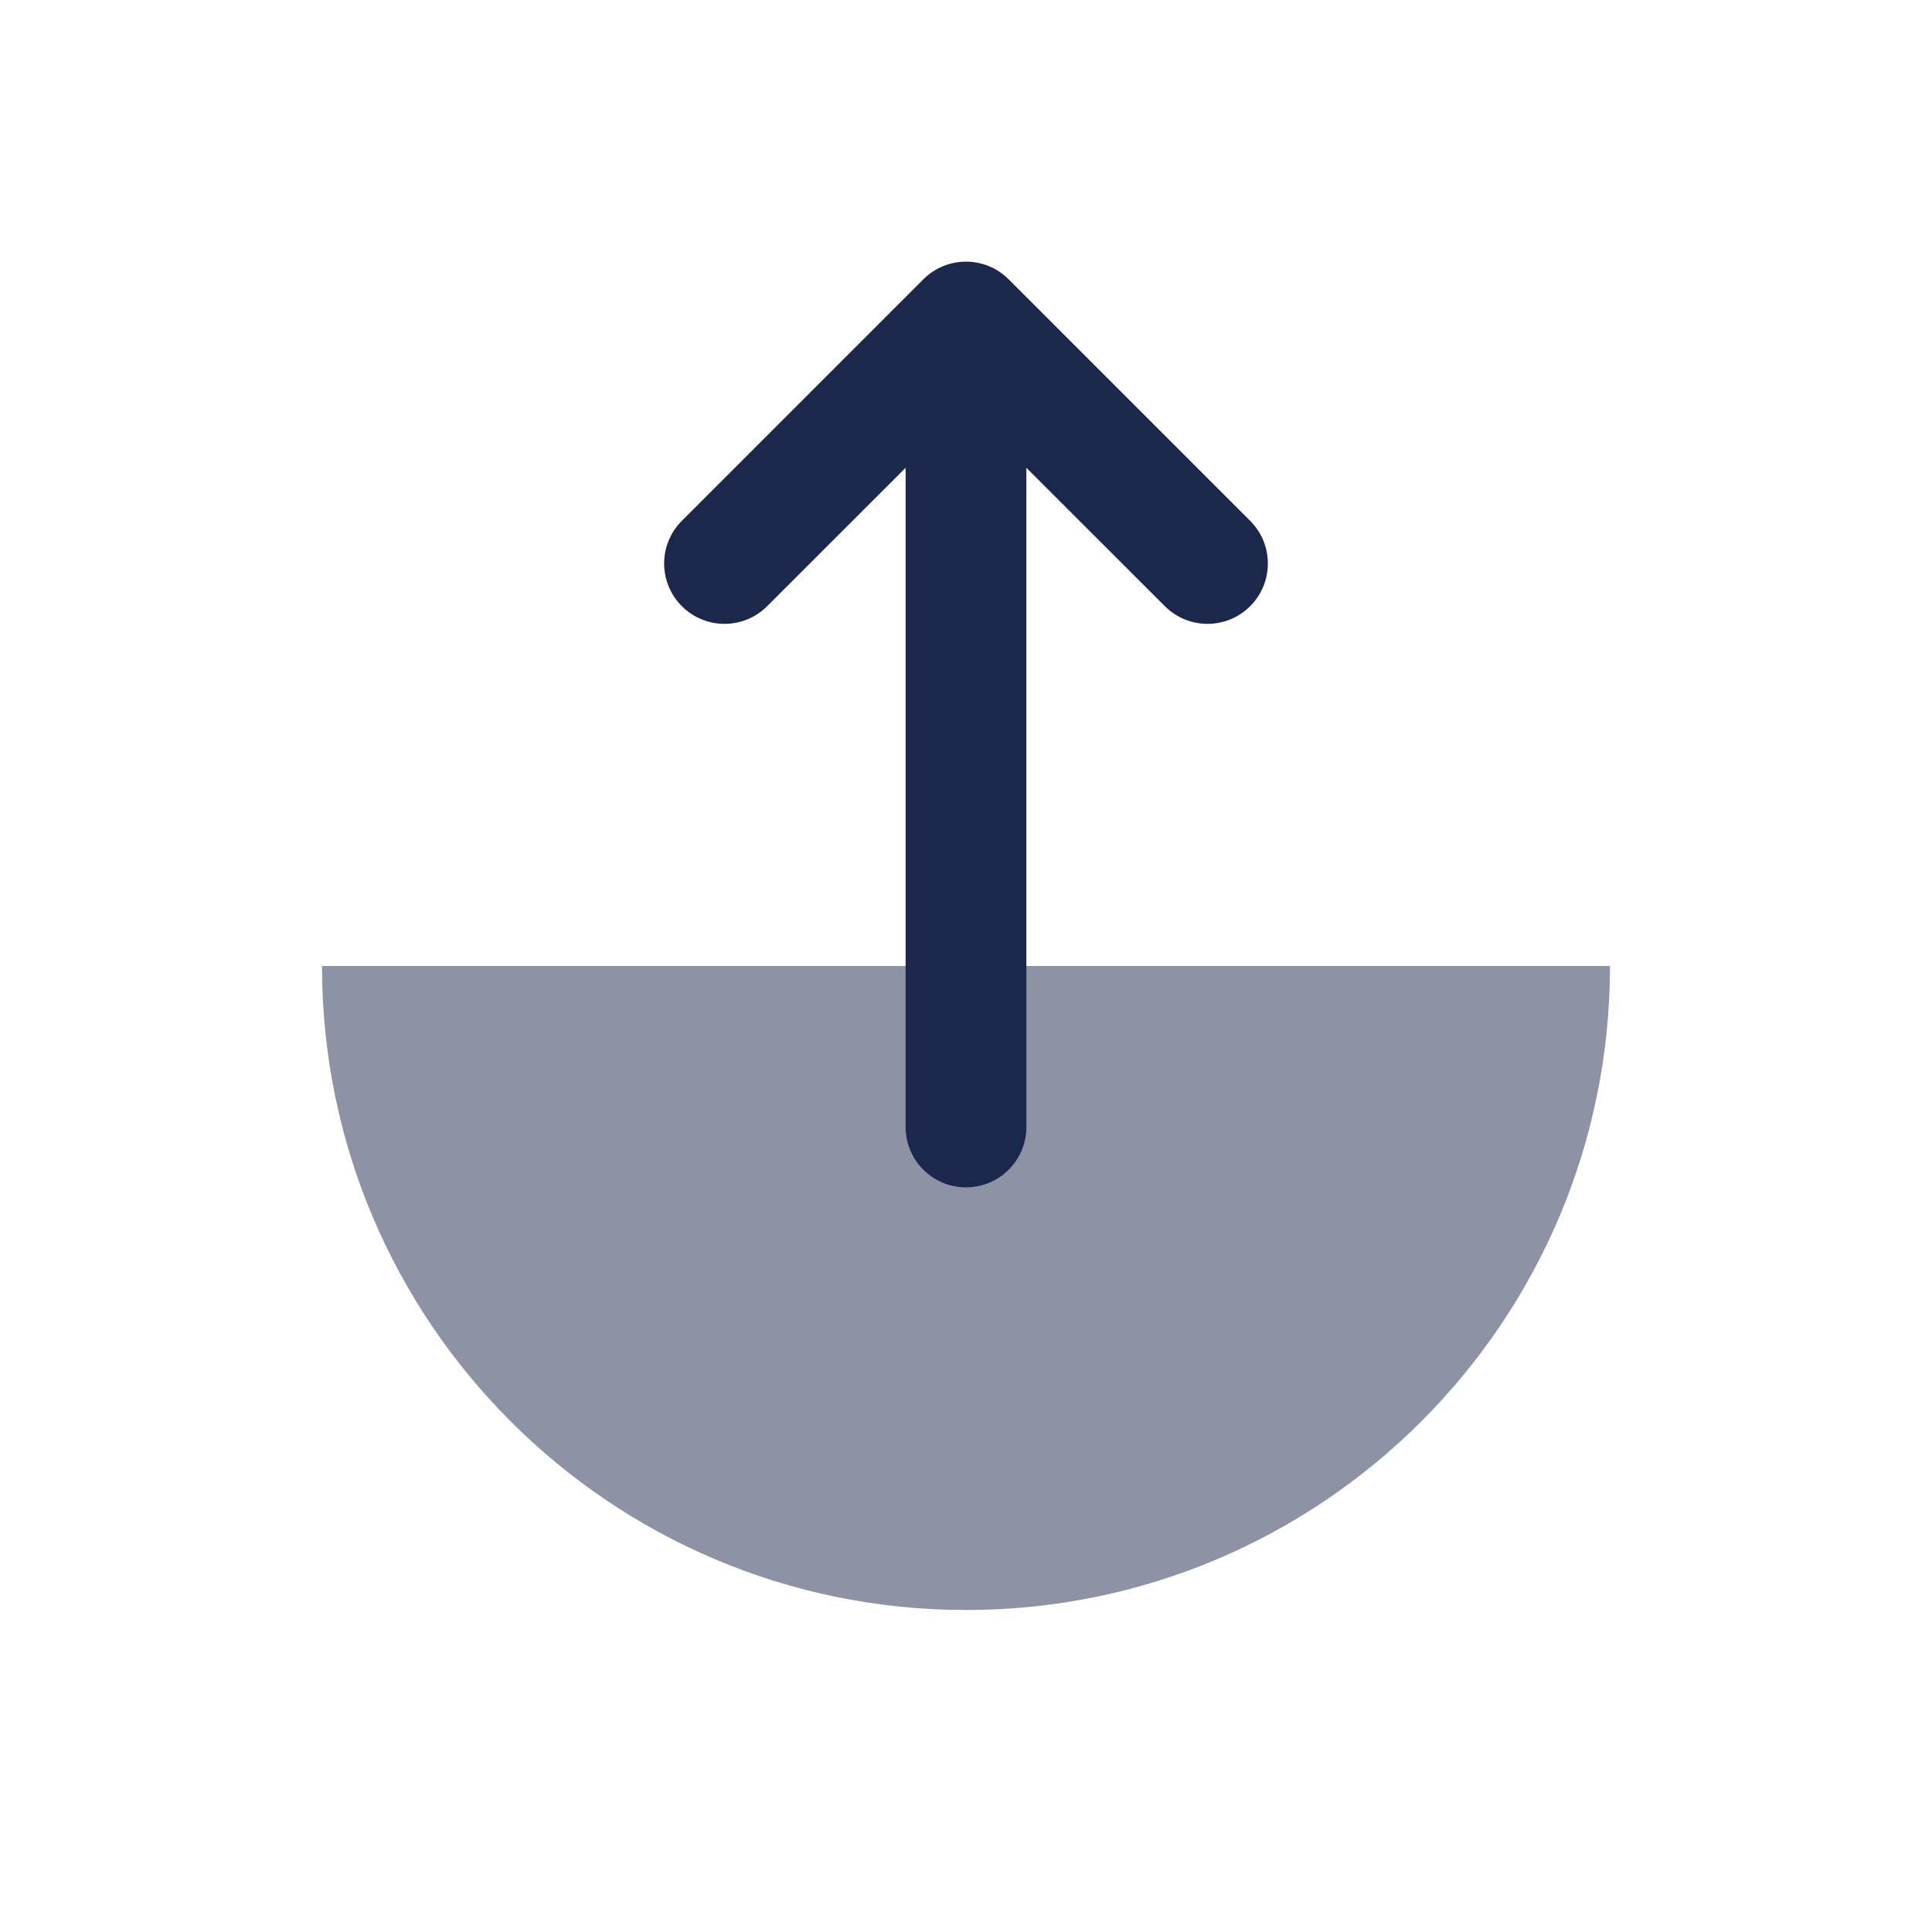
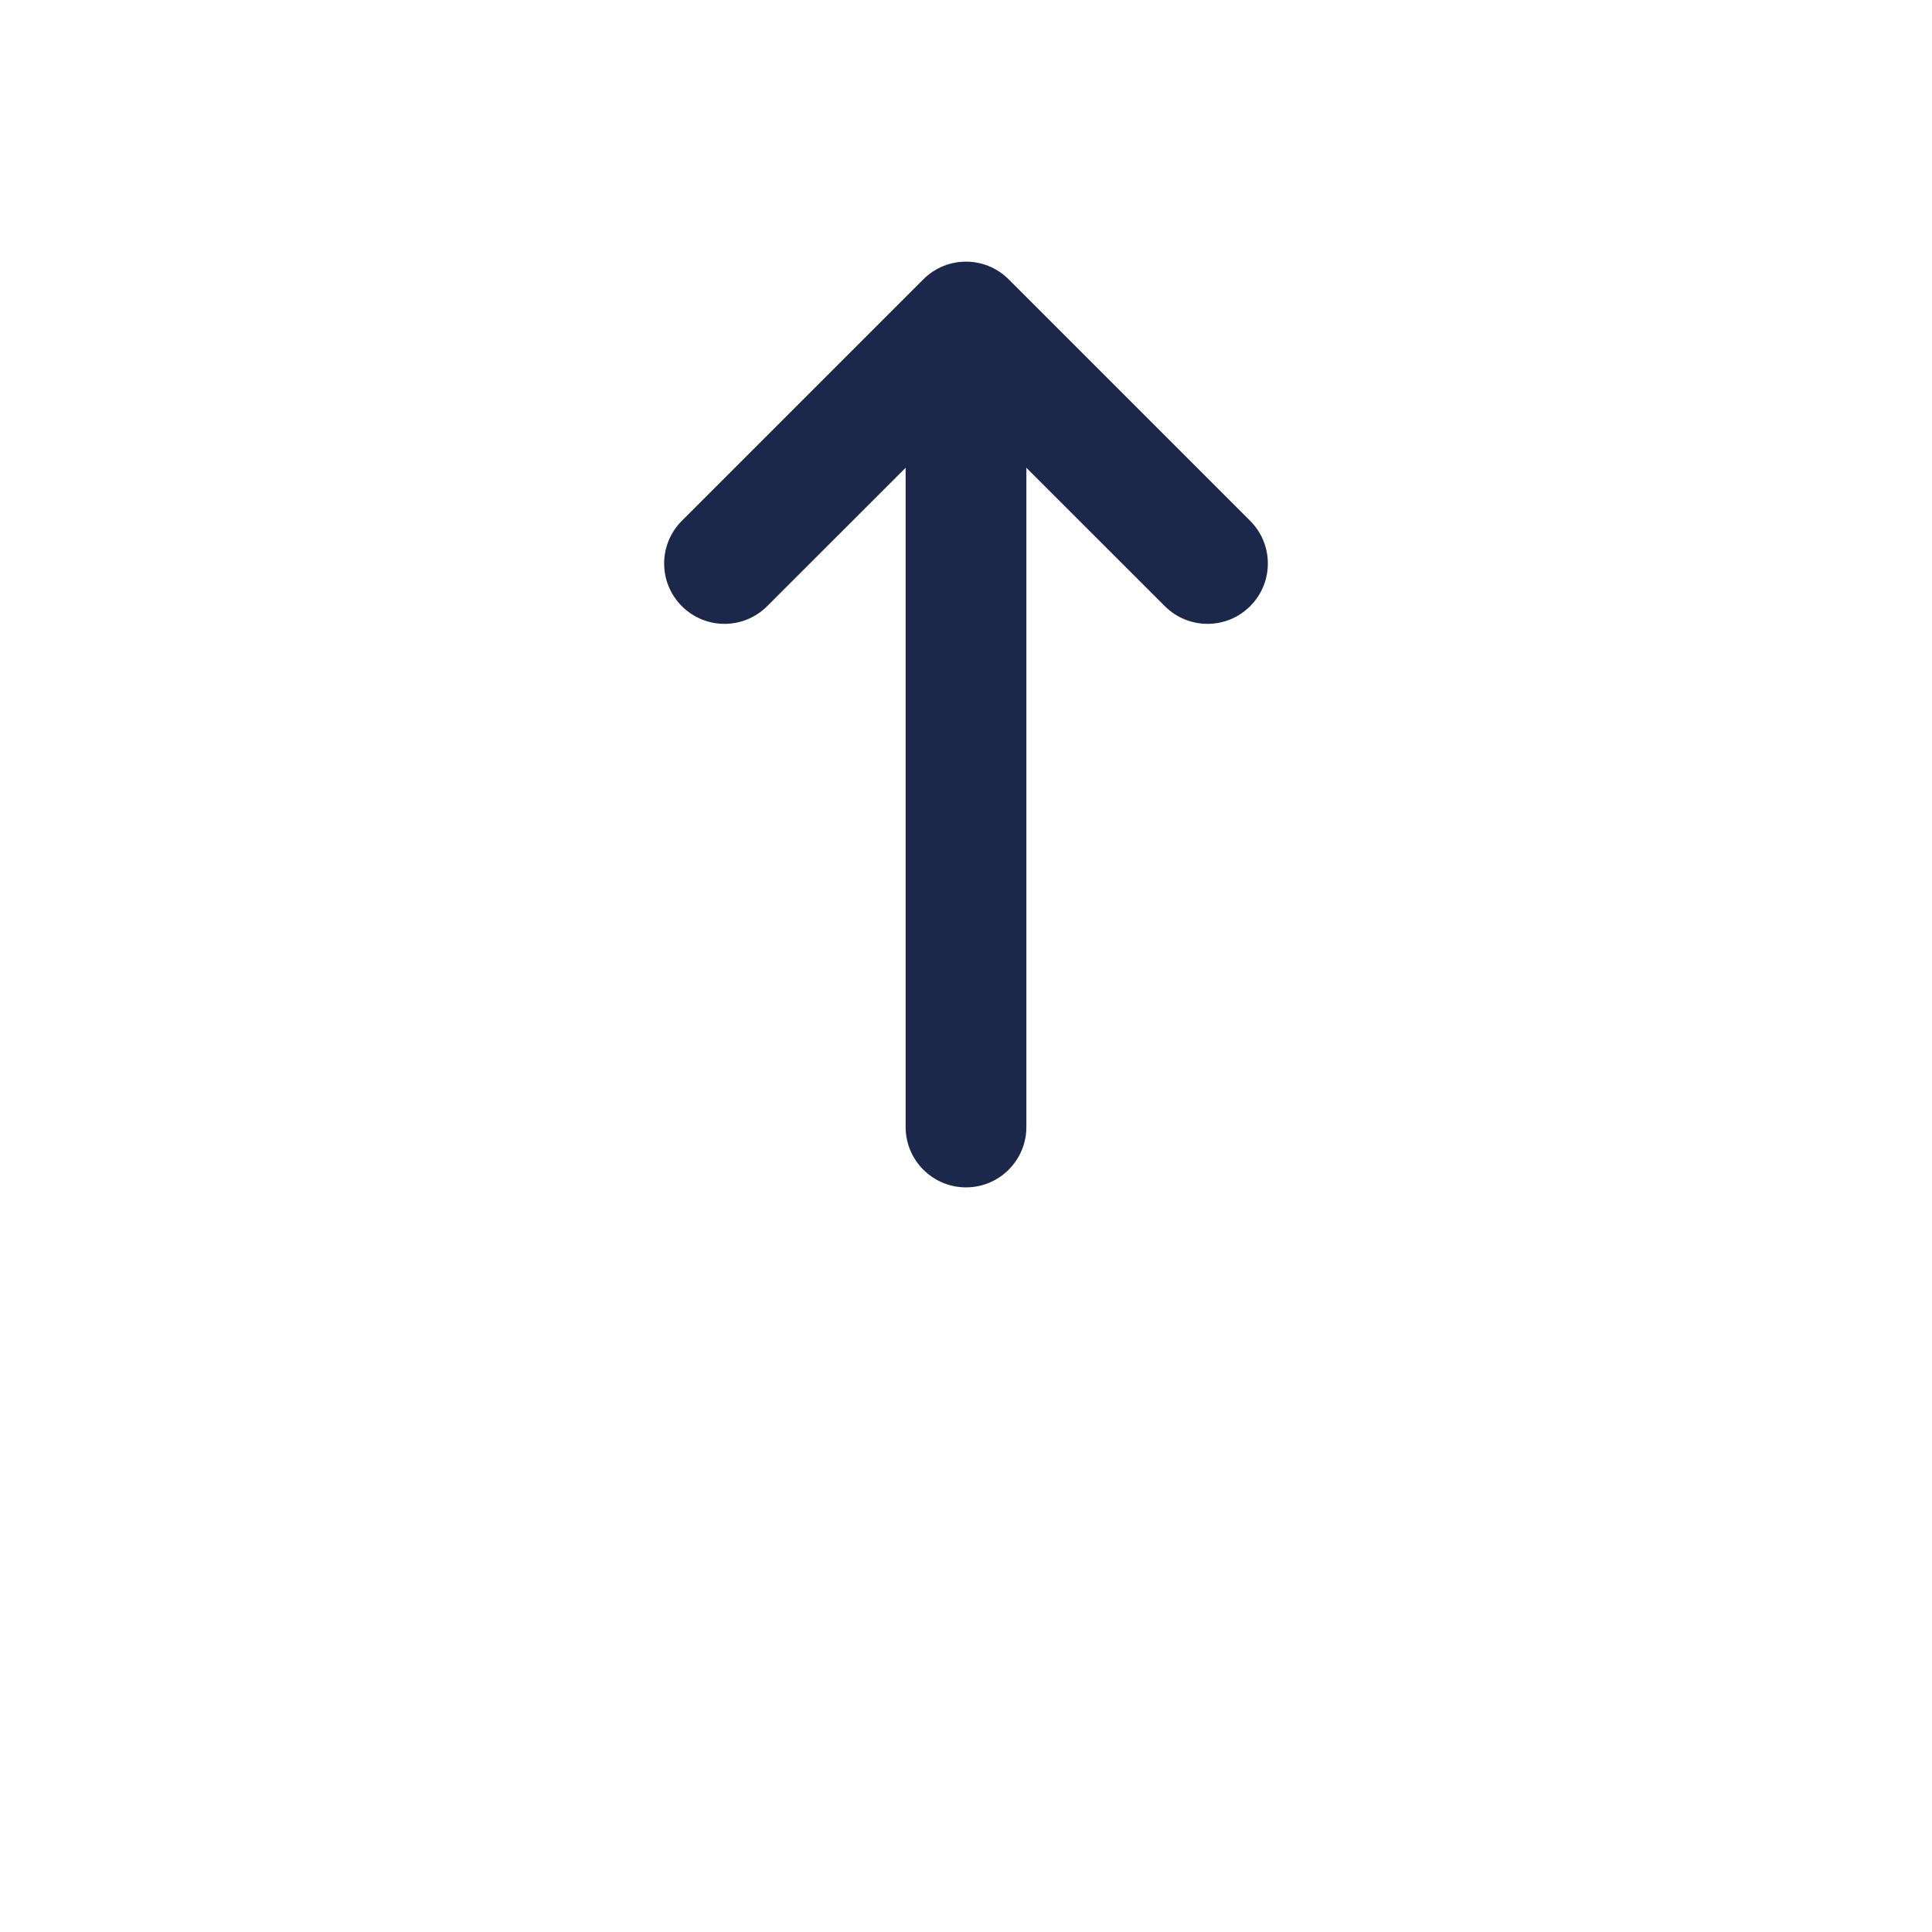
<svg xmlns="http://www.w3.org/2000/svg" width="800px" height="800px" viewBox="0 0 24 24" fill="none">
-   <path opacity="0.5" d="M4 12C4 16.418 7.582 20 12 20C16.418 20 20 16.418 20 12L4 12Z" fill="#1C274C" />
  <path fill-rule="evenodd" clip-rule="evenodd" d="M15.53 7.53C15.237 7.823 14.763 7.823 14.47 7.53L12.75 5.811L12.75 14C12.75 14.414 12.414 14.75 12 14.75C11.586 14.75 11.25 14.414 11.25 14L11.25 5.811L9.53 7.53C9.237 7.823 8.763 7.823 8.47 7.53C8.177 7.237 8.177 6.763 8.47 6.47L11.47 3.47C11.763 3.177 12.237 3.177 12.53 3.47L15.53 6.47C15.823 6.763 15.823 7.237 15.53 7.53Z" fill="#1C274C" />
</svg>